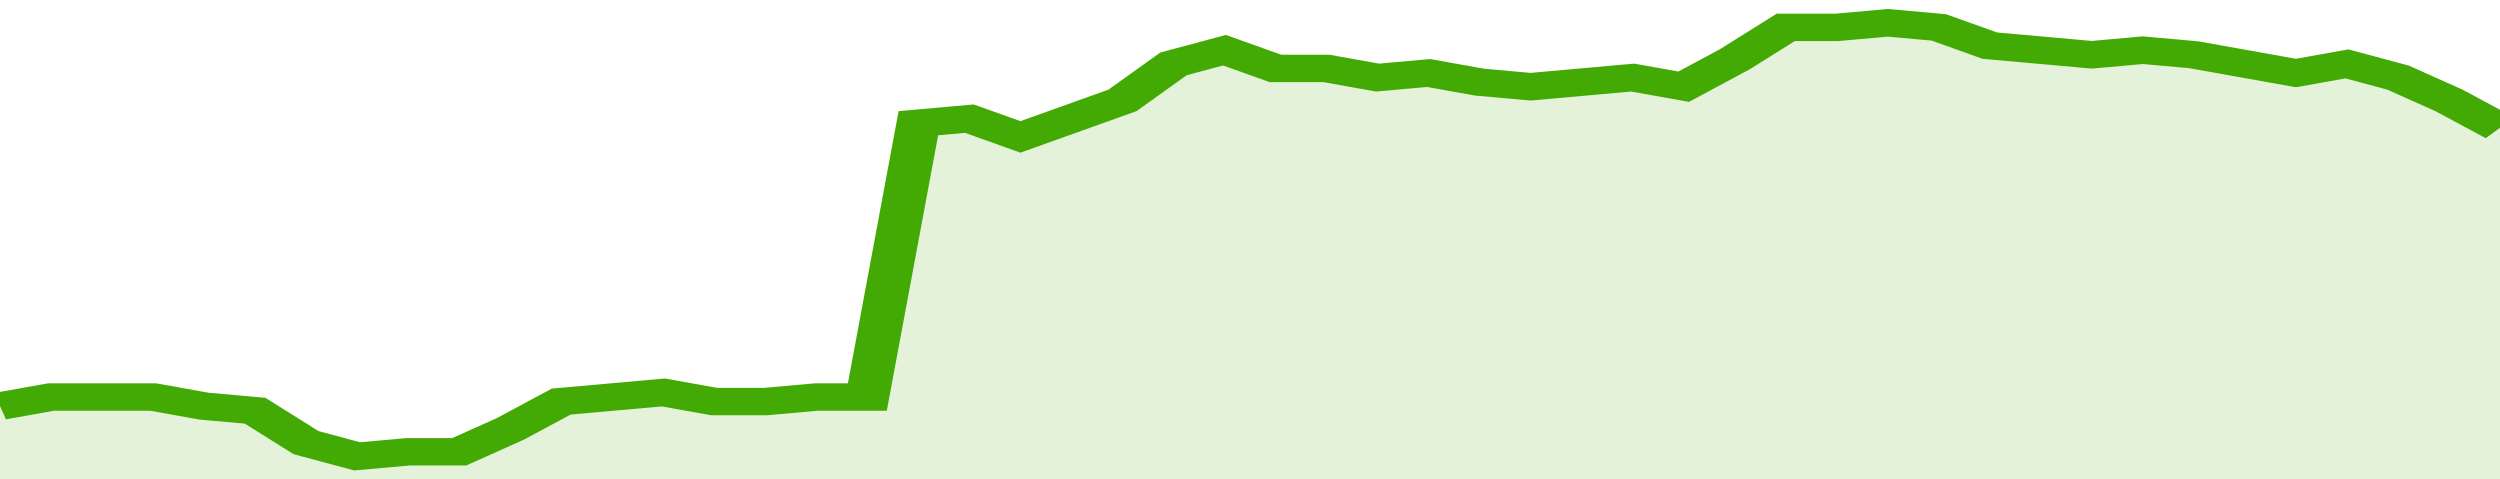
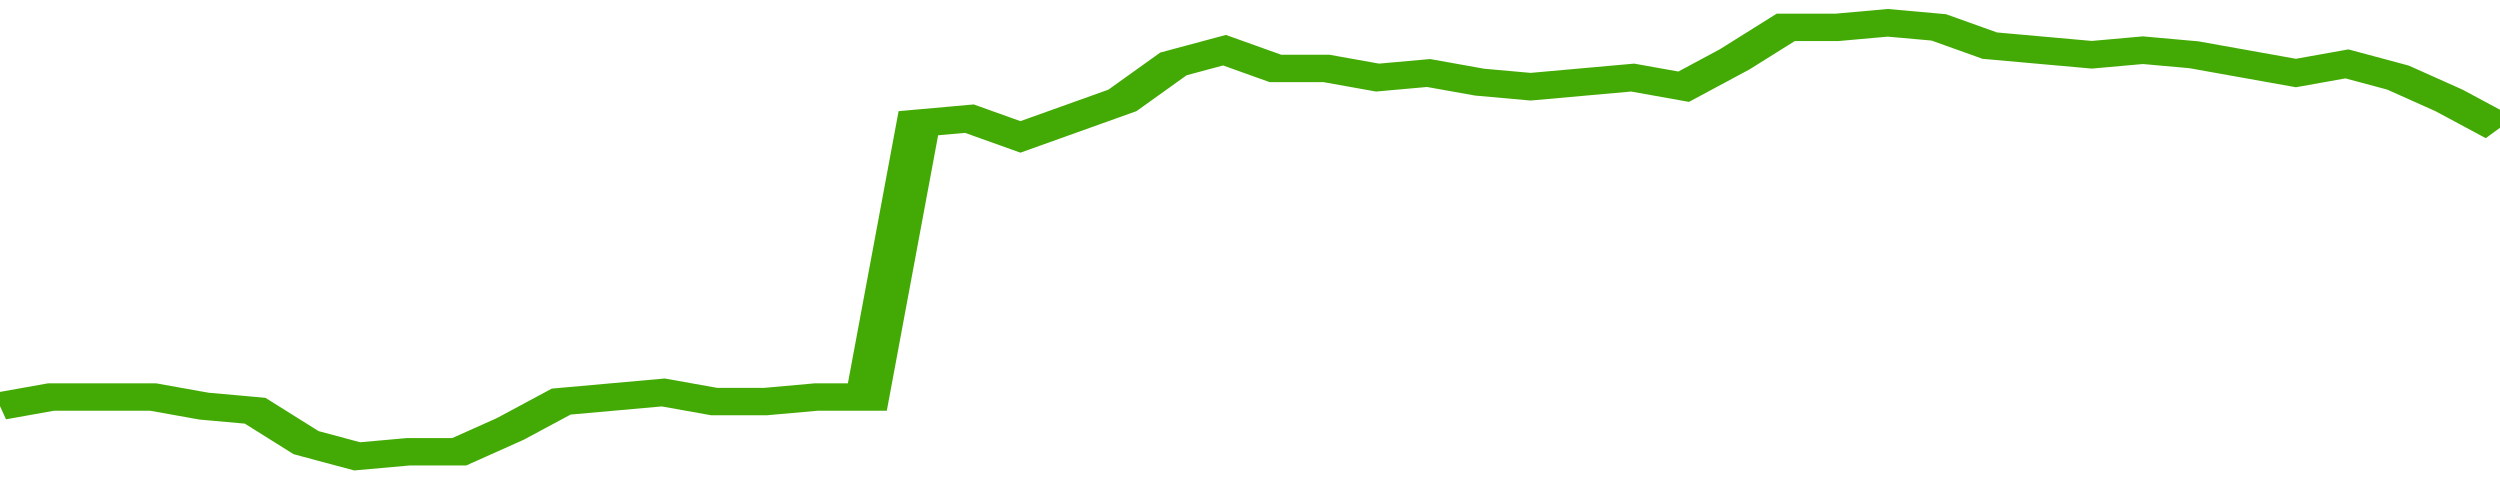
<svg xmlns="http://www.w3.org/2000/svg" viewBox="0 0 343 105" width="120" height="23" preserveAspectRatio="none">
  <polyline fill="none" stroke="#43AA05" stroke-width="6" points="0, 89 7, 87 14, 87 21, 87 28, 89 35, 90 42, 97 49, 100 56, 99 63, 99 70, 94 77, 88 84, 87 91, 86 98, 88 105, 88 112, 87 119, 87 126, 27 133, 26 140, 30 147, 26 154, 22 161, 14 168, 11 175, 15 182, 15 189, 17 196, 16 203, 18 210, 19 217, 18 224, 17 231, 19 238, 13 245, 6 252, 6 259, 5 266, 6 273, 10 280, 11 287, 12 294, 11 301, 12 308, 14 315, 16 322, 14 329, 17 336, 22 343, 28 343, 28 "> </polyline>
-   <polygon fill="#43AA05" opacity="0.15" points="0, 105 0, 89 7, 87 14, 87 21, 87 28, 89 35, 90 42, 97 49, 100 56, 99 63, 99 70, 94 77, 88 84, 87 91, 86 98, 88 105, 88 112, 87 119, 87 126, 27 133, 26 140, 30 147, 26 154, 22 161, 14 168, 11 175, 15 182, 15 189, 17 196, 16 203, 18 210, 19 217, 18 224, 17 231, 19 238, 13 245, 6 252, 6 259, 5 266, 6 273, 10 280, 11 287, 12 294, 11 301, 12 308, 14 315, 16 322, 14 329, 17 336, 22 343, 28 343, 105 " />
</svg>